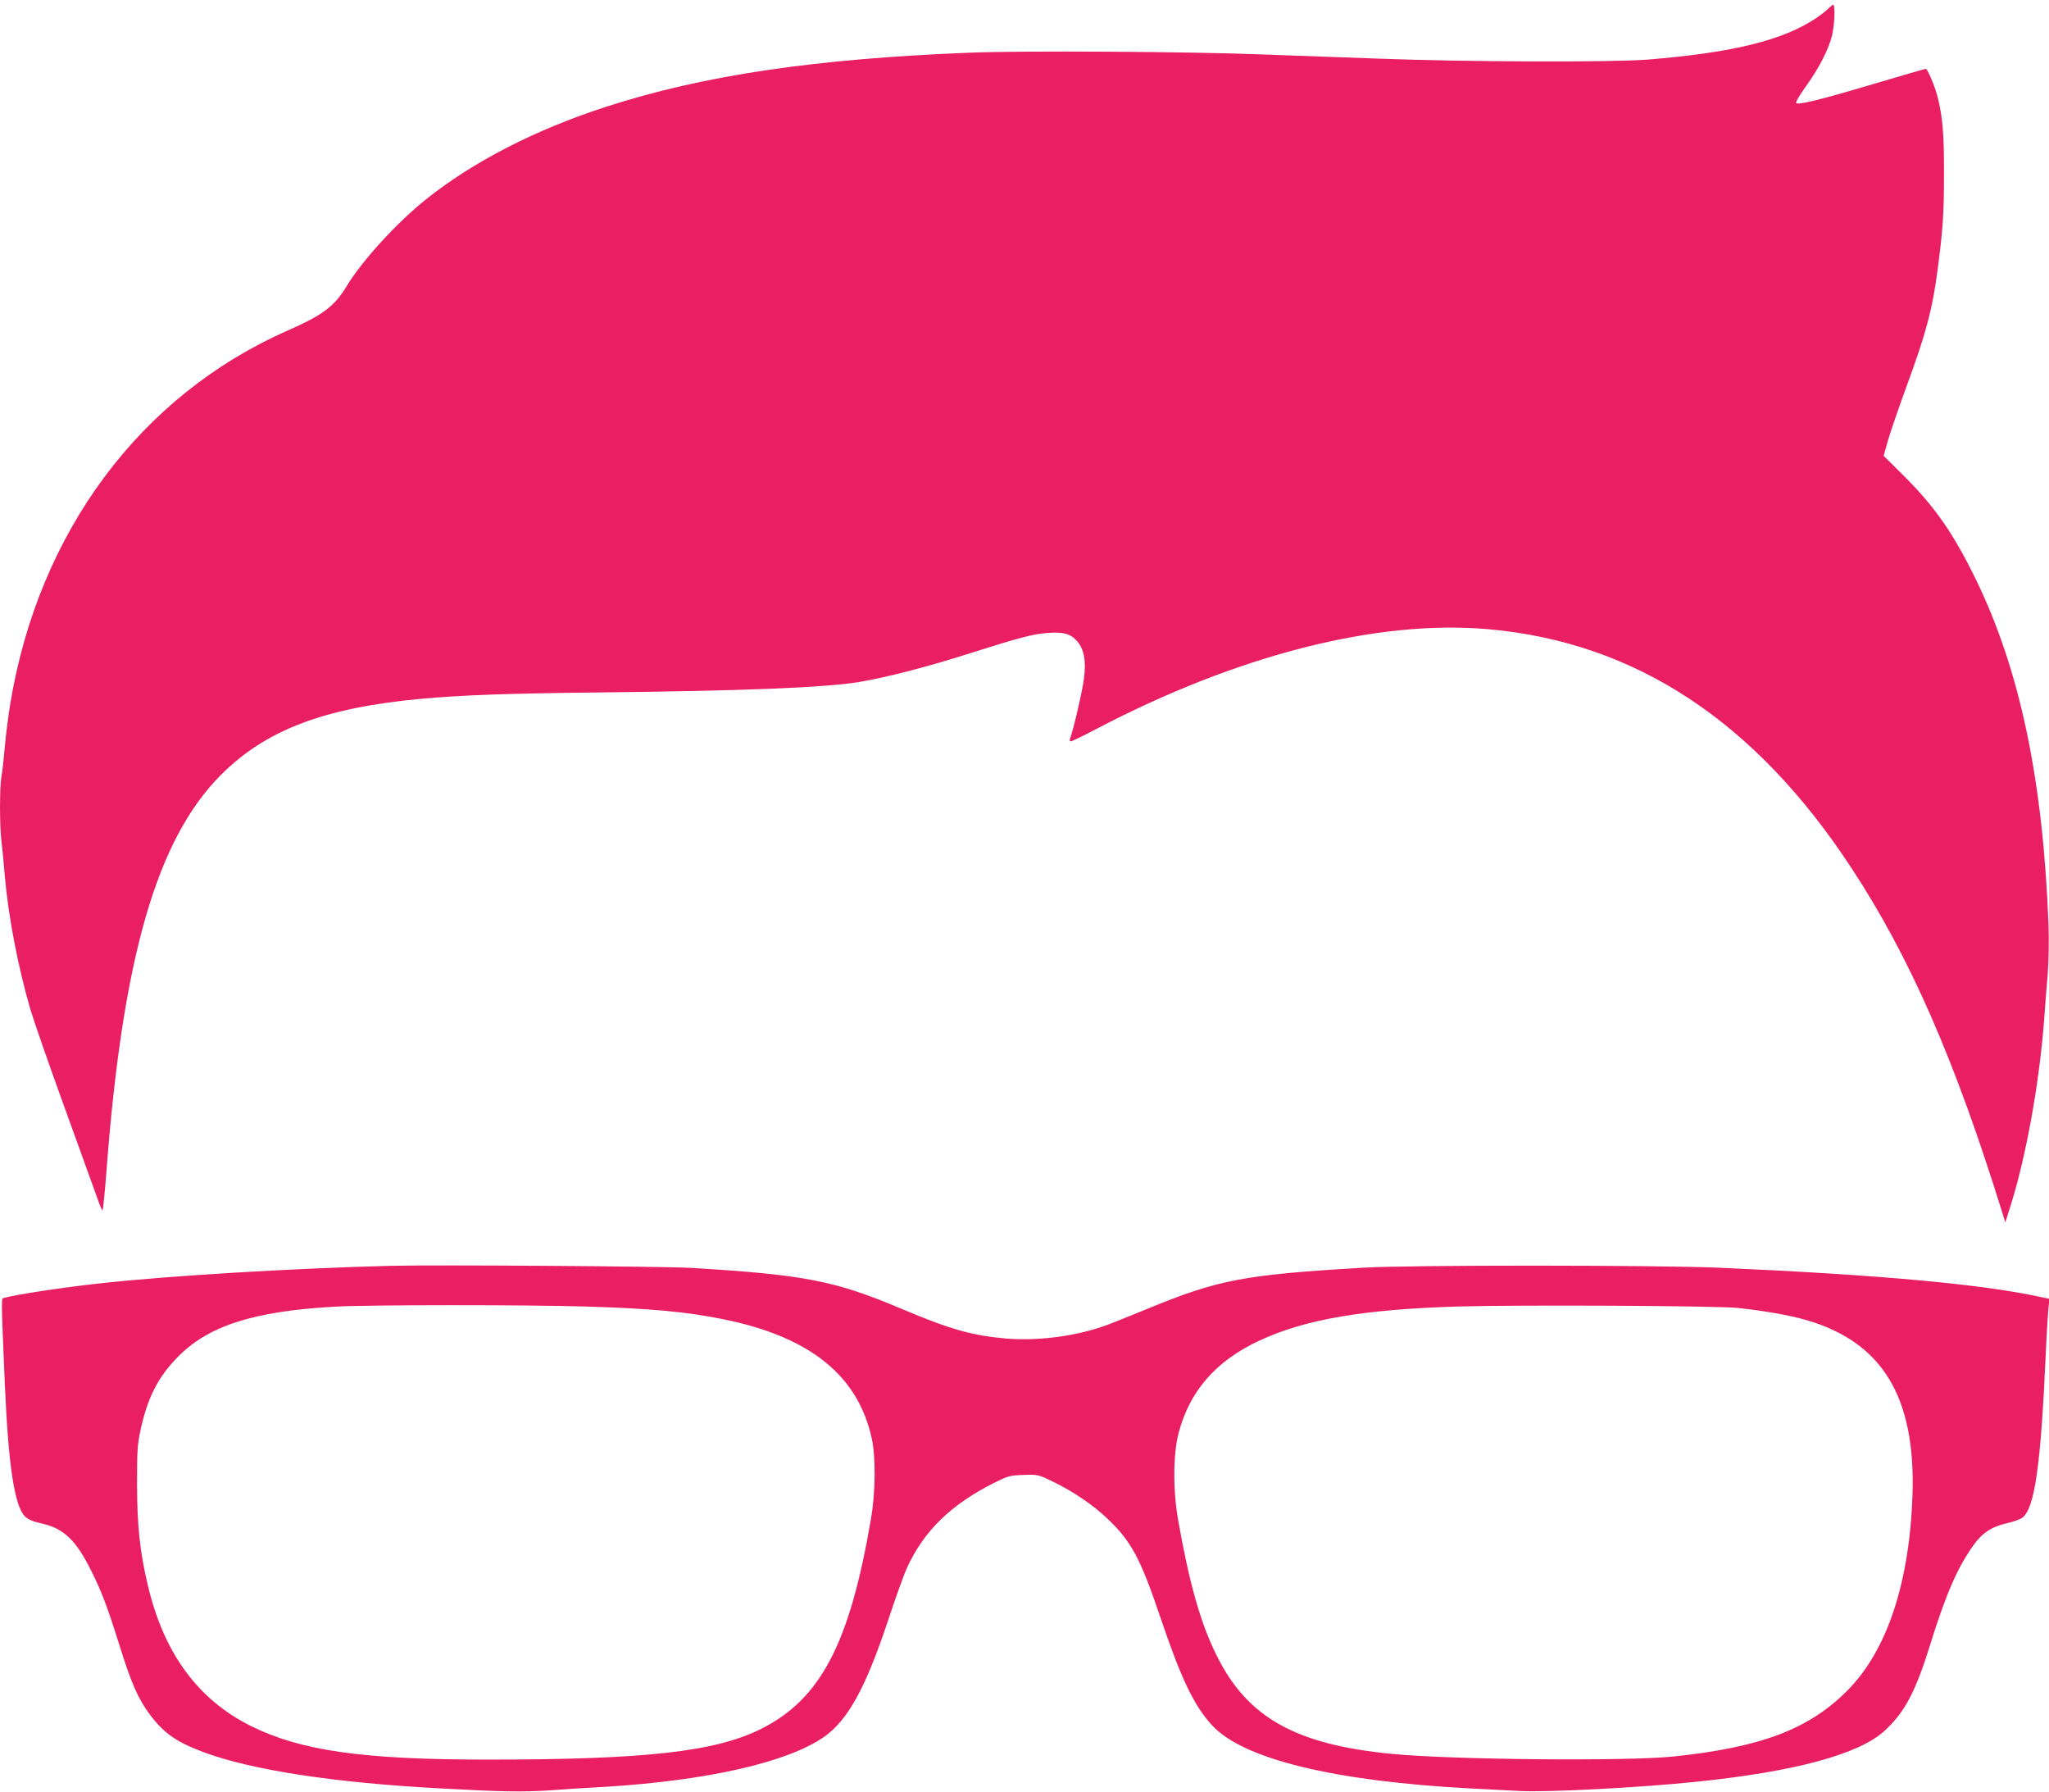
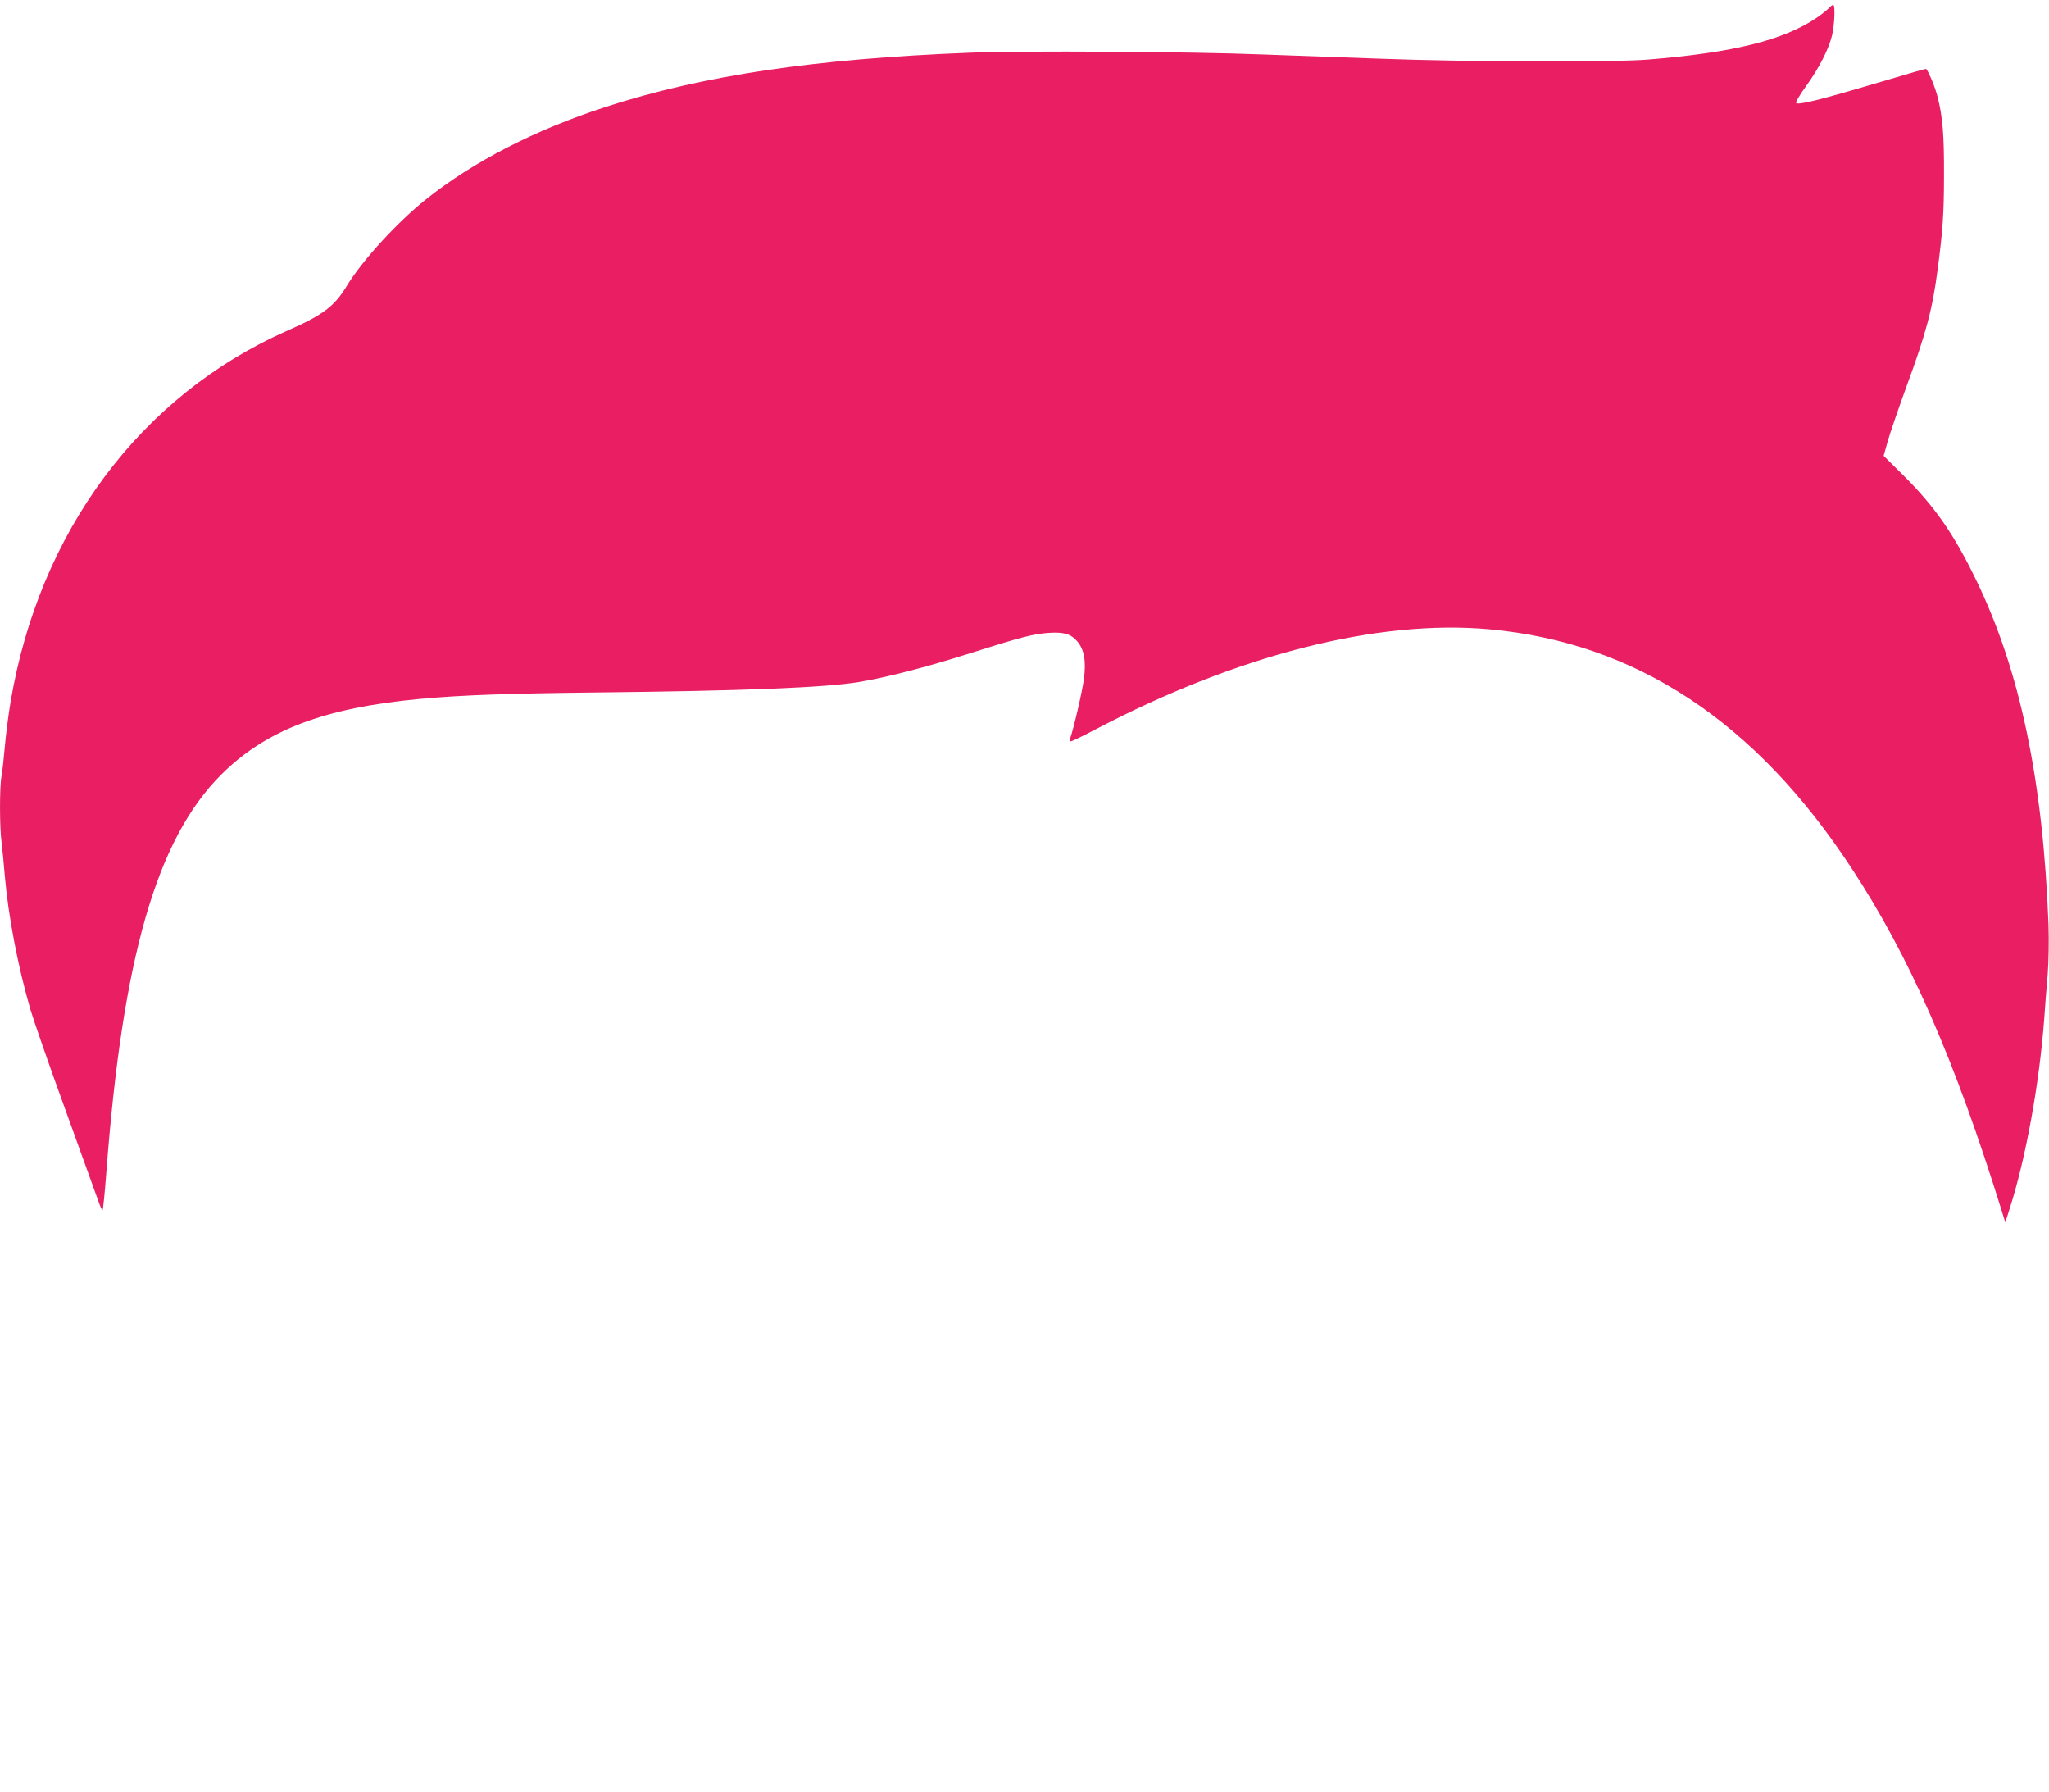
<svg xmlns="http://www.w3.org/2000/svg" version="1.0" width="1280pt" height="1119pt" viewBox="0 0 1280 1119" preserveAspectRatio="xMidYMid meet">
  <g transform="translate(0,1119) scale(0.1,-0.1)" fill="#e91e63" stroke="none">
    <path d="M11424 11139 c-10 -12 -44 -38 -74 -59 -207 -141 -524 -219 -1055 -262 -226 -18 -1132 -15 -1690 6 -247 9 -571 21 -720 26 -460 18 -1500 24 -1825 11 -971 -38 -1669 -142 -2274 -338 -442 -143 -831 -343 -1126 -579 -180 -144 -398 -382 -493 -539 -78 -129 -149 -182 -371 -280 -919 -405 -1553 -1257 -1731 -2325 -13 -80 -29 -203 -35 -275 -6 -71 -15 -154 -21 -184 -12 -70 -12 -319 1 -413 5 -40 14 -134 20 -208 22 -254 82 -567 160 -835 21 -71 119 -353 218 -625 98 -272 190 -525 203 -562 13 -38 26 -68 29 -68 4 0 14 105 24 233 101 1344 314 2084 716 2487 279 280 644 419 1245 475 261 24 549 34 1100 40 920 10 1429 30 1645 66 167 28 417 92 690 179 309 98 392 120 486 127 98 7 142 -5 183 -52 44 -51 57 -124 42 -236 -10 -79 -67 -322 -86 -371 -4 -11 -3 -18 5 -18 6 0 75 33 153 74 888 466 1761 688 2457 626 916 -82 1664 -574 2265 -1490 365 -555 647 -1199 942 -2150 l20 -65 27 85 c100 311 185 776 216 1185 5 77 15 203 22 281 6 80 8 210 5 305 -34 903 -177 1589 -451 2154 -141 291 -258 459 -454 654 l-125 124 27 96 c15 52 67 203 115 335 122 331 163 484 195 731 32 240 40 350 40 590 1 251 -8 364 -40 490 -17 67 -63 175 -74 175 -4 0 -153 -43 -331 -96 -341 -101 -466 -131 -479 -117 -4 4 23 51 61 103 83 115 143 233 164 320 16 70 20 190 7 190 -5 0 -17 -10 -28 -21z" />
-     <path d="M2440 3284 c-598 -15 -1389 -62 -1820 -110 -227 -25 -525 -70 -593 -90 -20 -6 -21 36 3 -534 22 -513 61 -769 127 -832 20 -19 51 -32 103 -43 139 -31 216 -105 312 -300 64 -128 99 -221 174 -460 73 -236 119 -340 192 -436 88 -116 165 -169 332 -232 301 -112 818 -192 1485 -227 381 -21 510 -23 679 -12 94 7 250 17 346 22 636 39 1136 152 1365 310 150 104 261 304 401 724 47 143 101 292 119 332 105 230 273 395 542 531 90 45 100 48 187 51 91 3 91 3 186 -43 129 -63 249 -145 338 -230 149 -141 206 -247 331 -617 130 -385 210 -551 323 -674 194 -211 763 -349 1613 -394 105 -5 245 -13 311 -16 166 -9 750 21 1094 57 620 63 1023 172 1183 319 126 116 194 244 286 542 97 311 168 475 267 614 55 79 116 119 210 140 41 9 85 25 98 35 77 61 115 327 146 1029 5 118 13 243 16 276 l7 62 -54 11 c-369 81 -1013 139 -2004 183 -396 17 -1944 18 -2235 0 -744 -44 -904 -75 -1353 -261 -117 -48 -241 -98 -277 -109 -182 -61 -411 -88 -596 -72 -214 19 -347 57 -649 184 -418 177 -604 214 -1315 257 -166 10 -1593 20 -1880 13z m1215 -254 c410 -12 634 -33 866 -80 540 -110 839 -351 925 -745 25 -118 24 -334 -5 -500 -132 -778 -314 -1127 -686 -1313 -286 -143 -722 -192 -1710 -192 -780 0 -1165 55 -1478 210 -333 166 -546 458 -645 885 -49 209 -65 367 -66 620 0 213 2 252 22 344 43 198 107 326 226 449 191 200 475 292 987 321 196 12 1204 12 1564 1z m7200 -9 c162 -17 328 -46 430 -76 477 -139 684 -484 662 -1100 -20 -545 -159 -962 -403 -1210 -241 -245 -543 -359 -1094 -416 -293 -30 -1386 -20 -1758 17 -597 58 -898 226 -1089 609 -102 202 -173 452 -244 855 -32 185 -31 409 4 541 69 261 232 448 500 574 286 134 649 197 1245 215 373 11 1613 5 1747 -9z" />
  </g>
</svg>